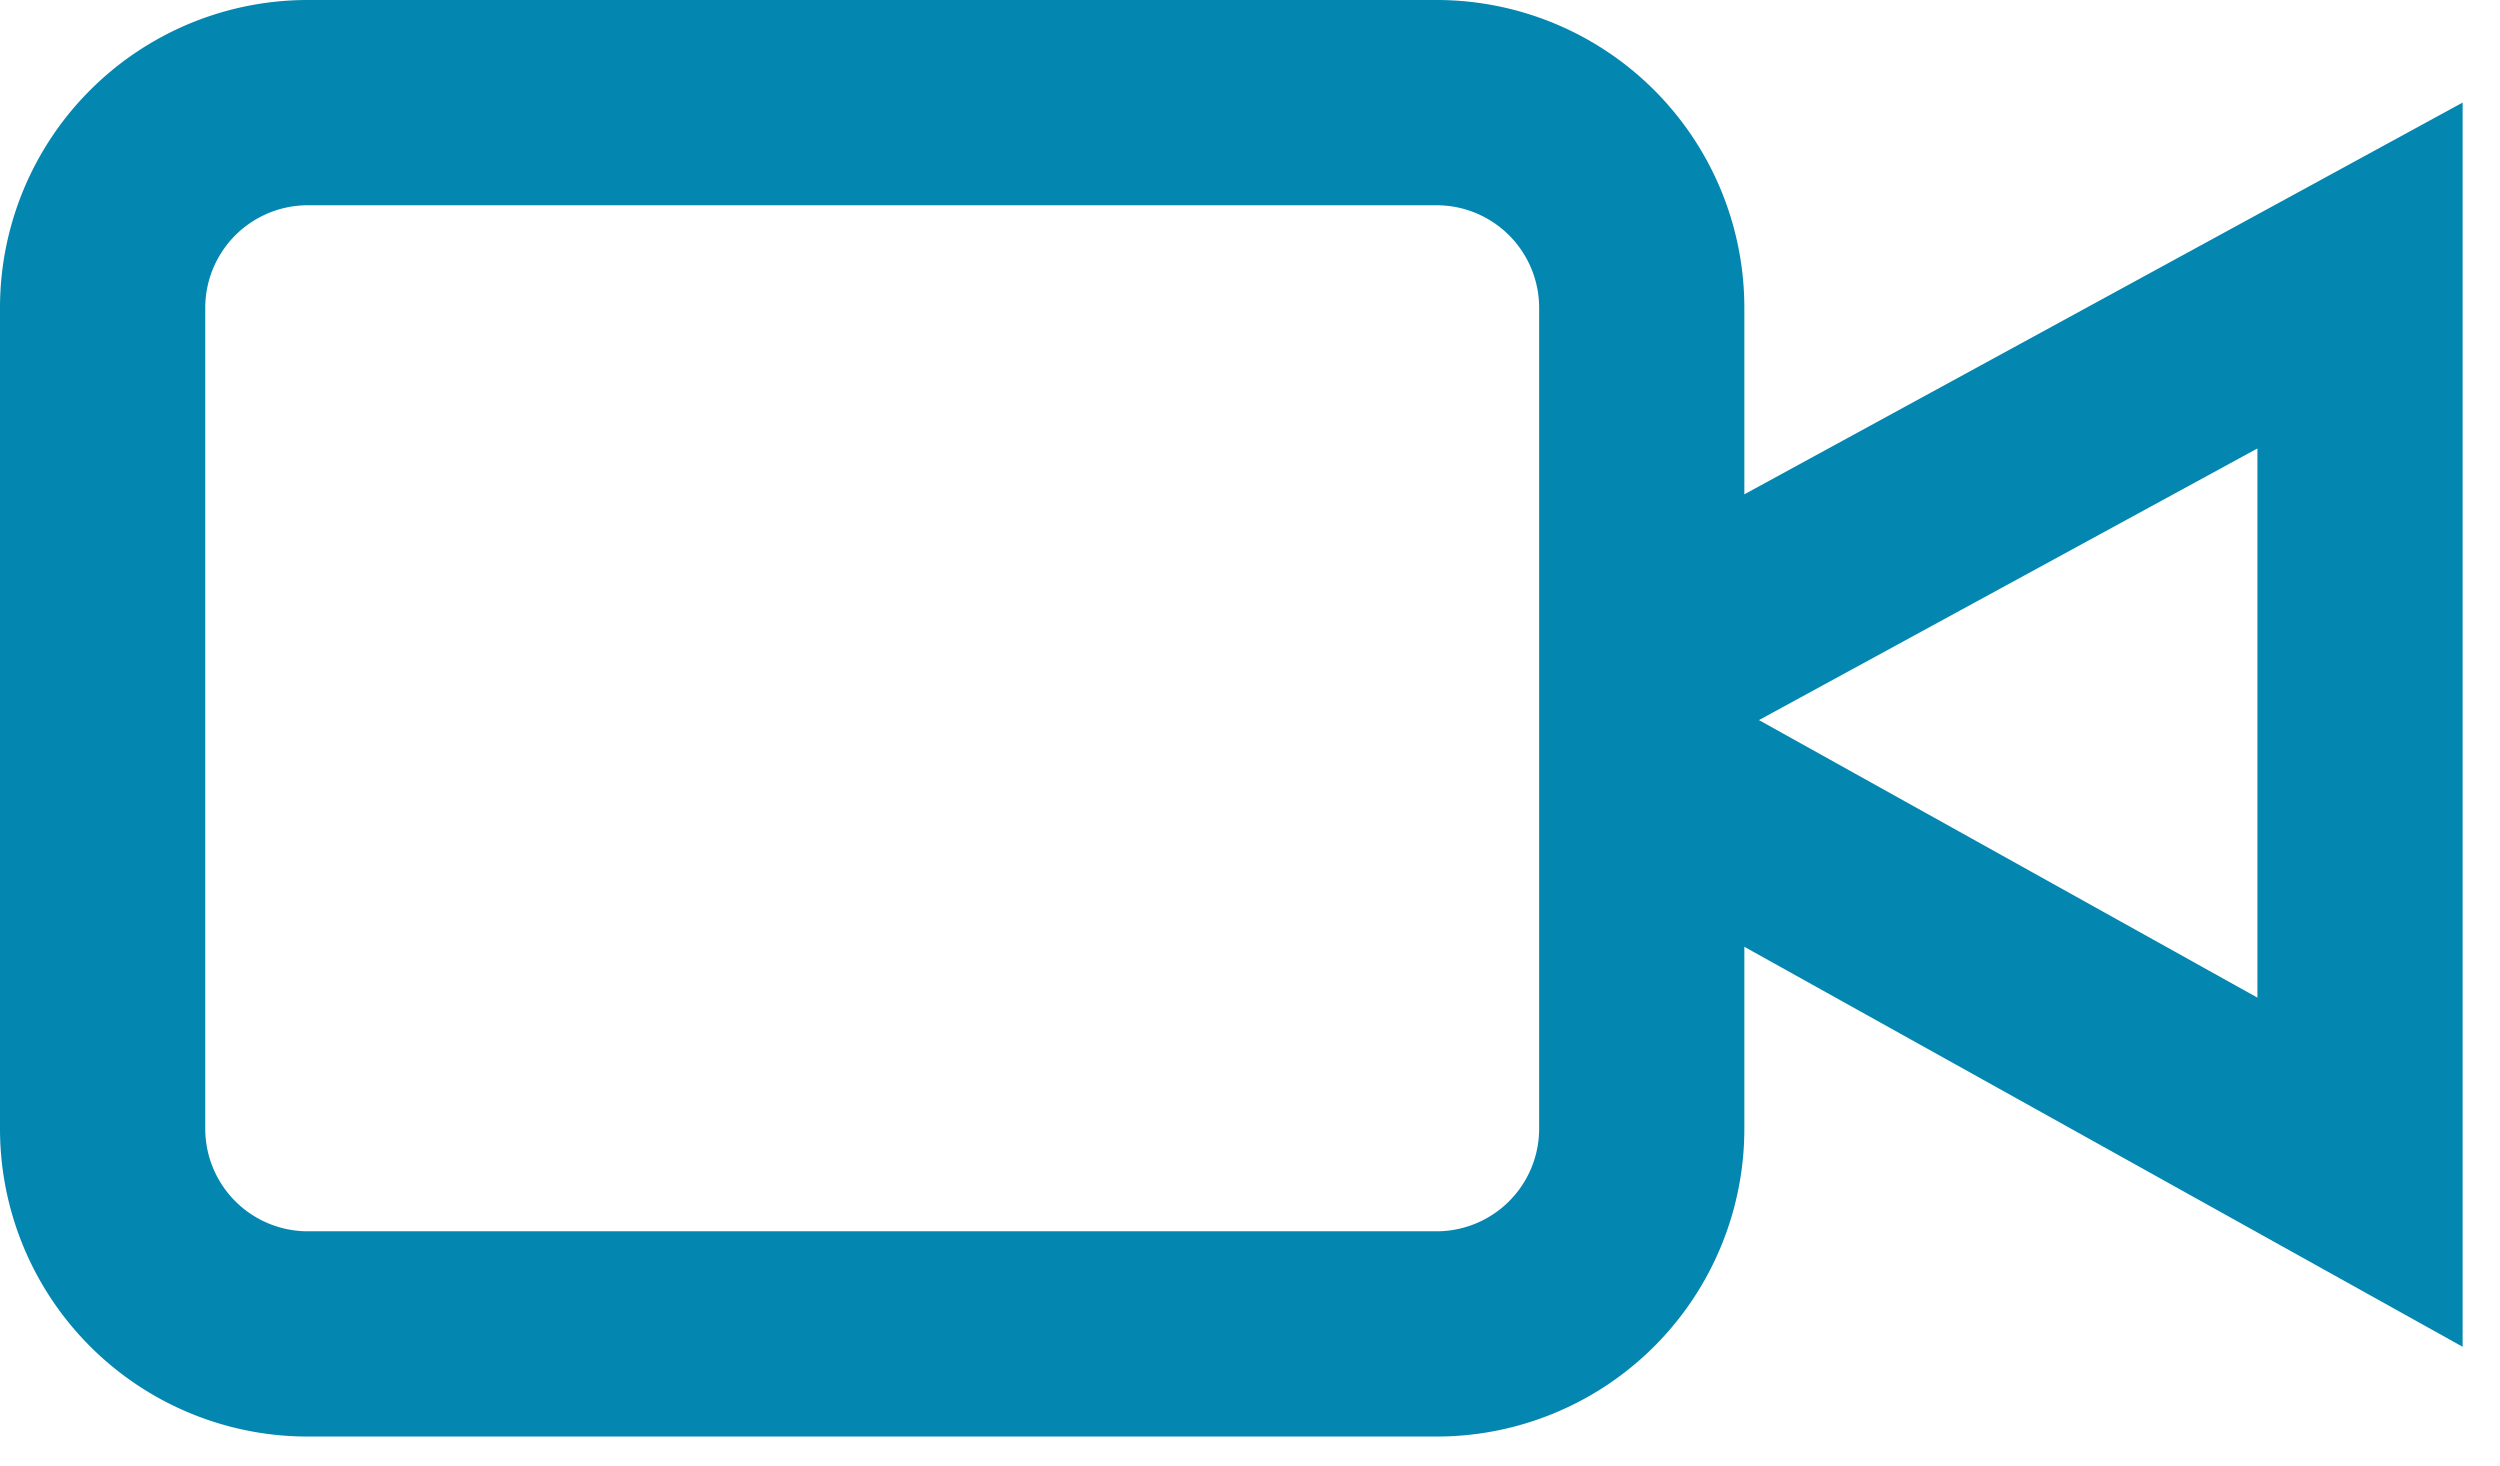
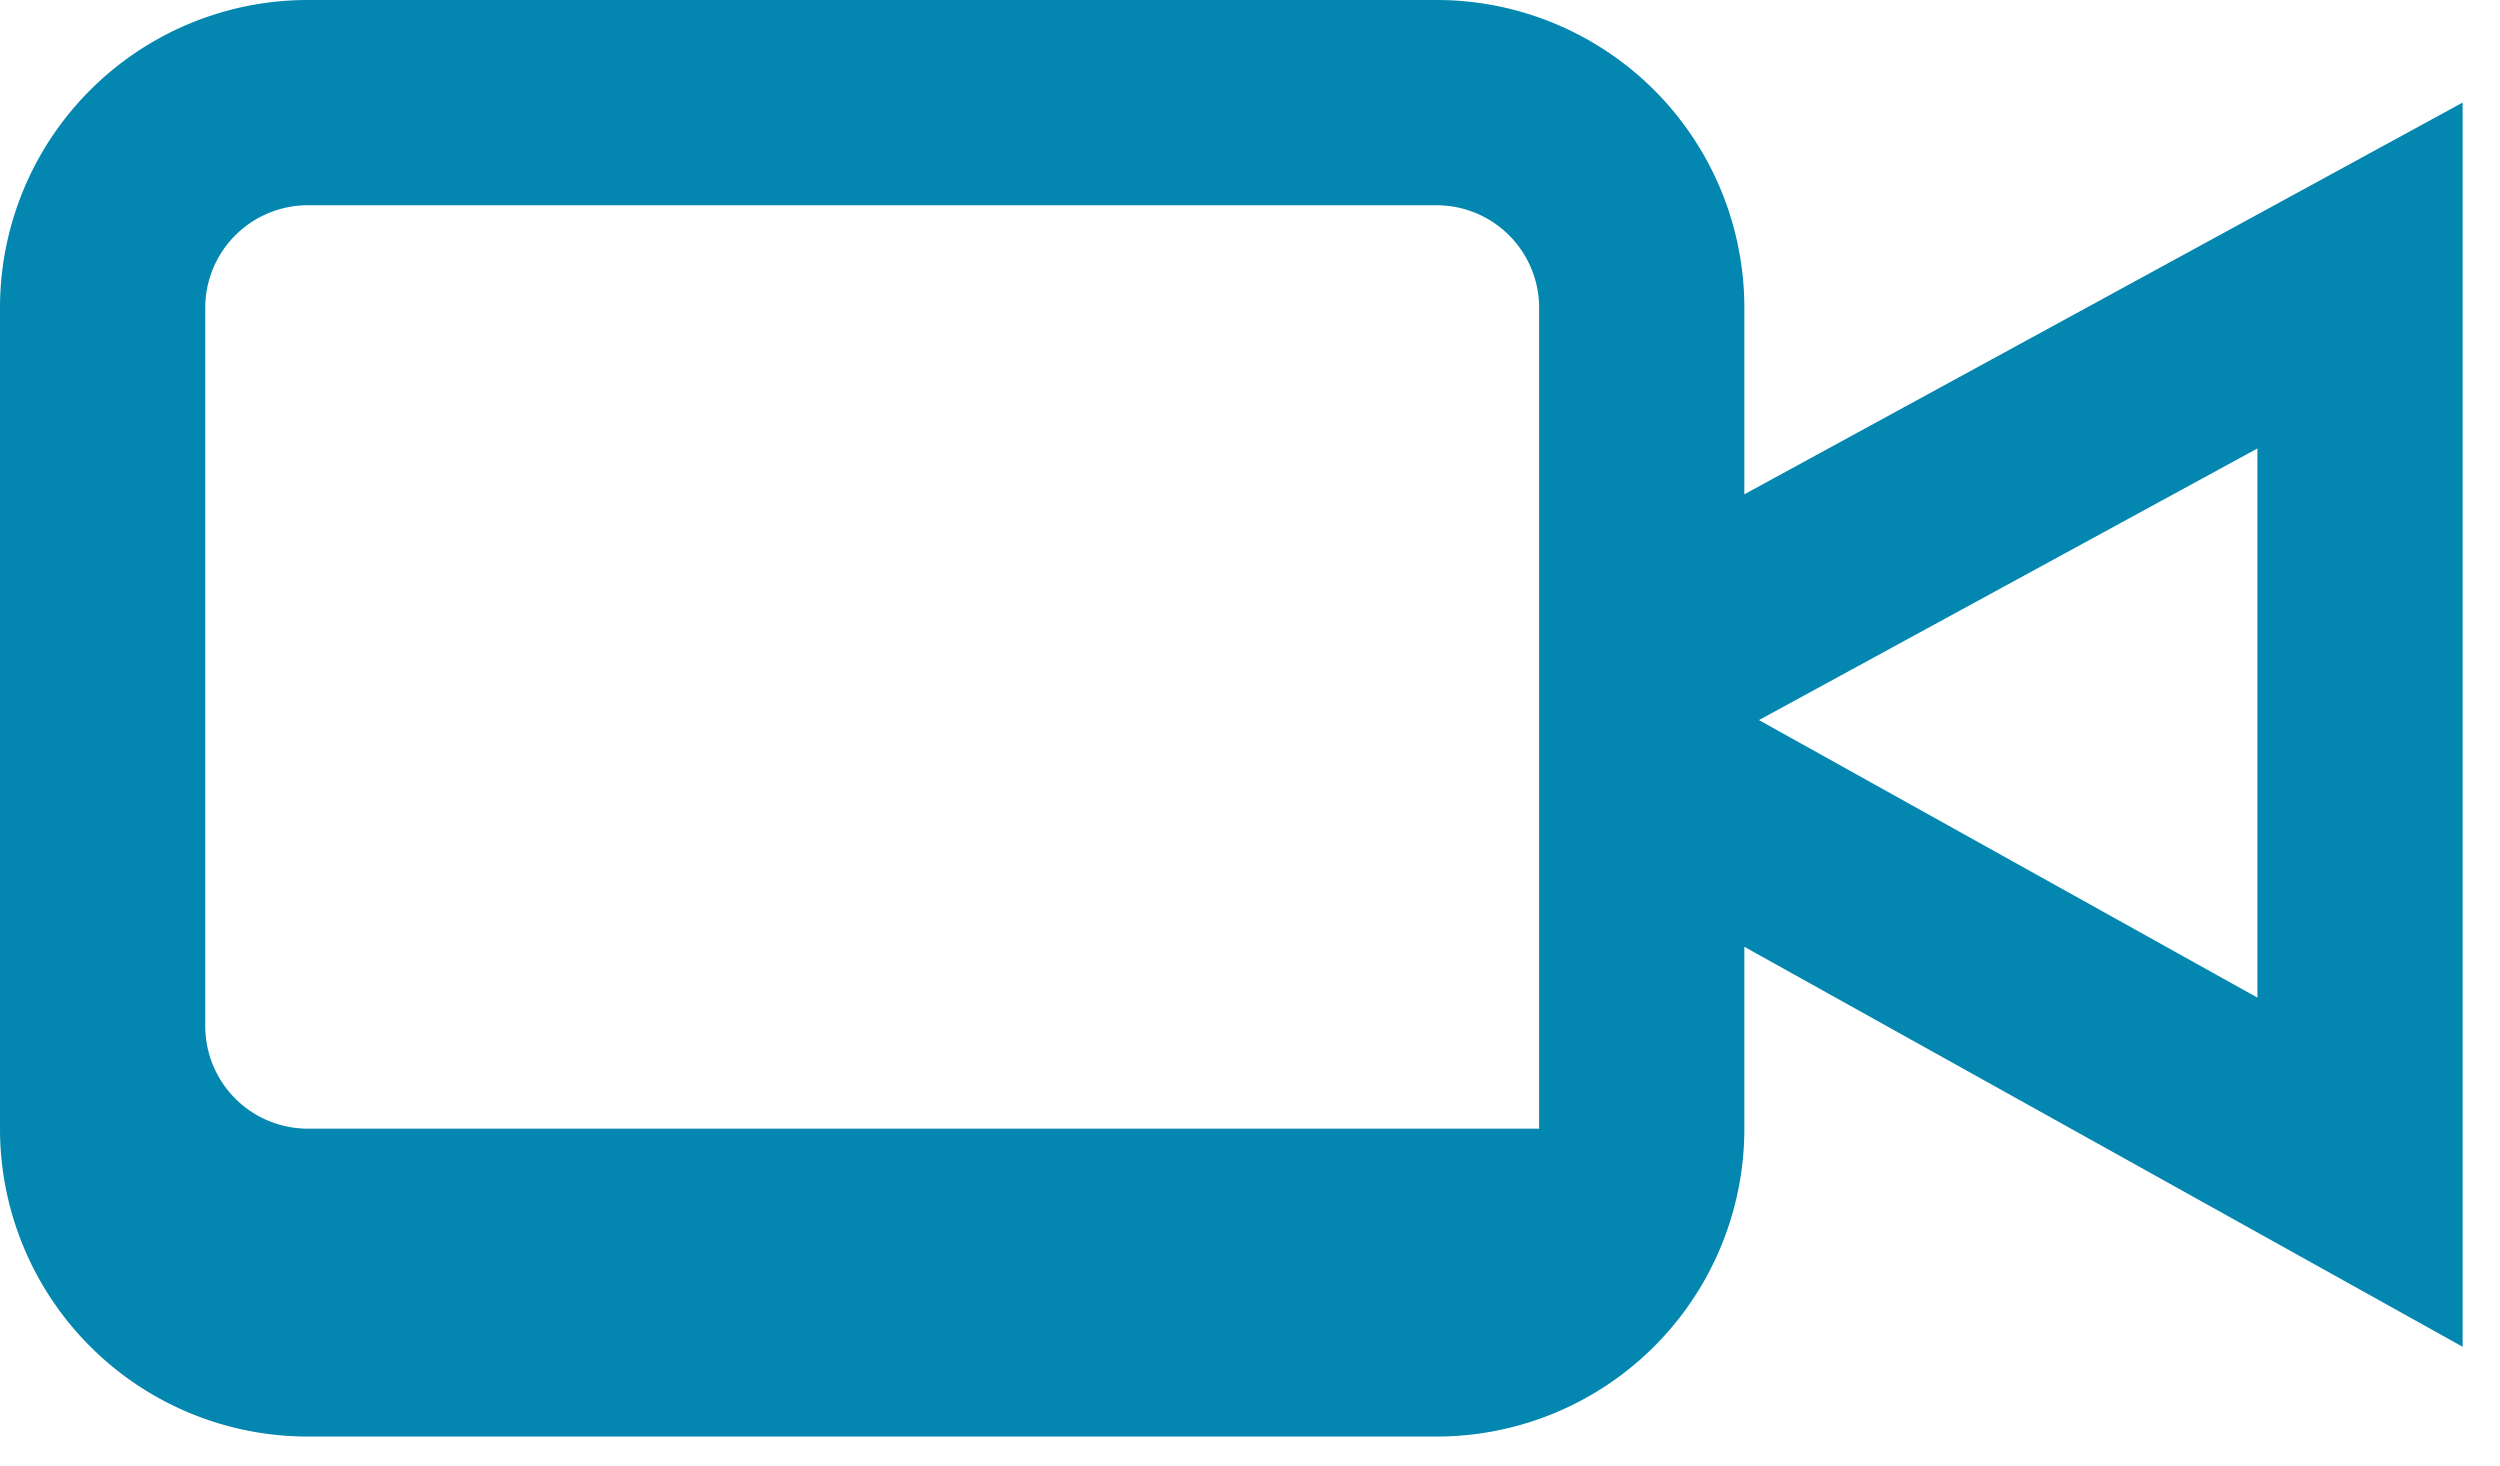
<svg xmlns="http://www.w3.org/2000/svg" width="58" height="34" viewBox="0 0 58 34">
  <g>
    <g>
-       <path fill="#0387b0" d="M52.372 23.145l-11.564-6.439 11.564-6.302zm-16.664 3.04a2.38 2.38 0 0 1-2.38 2.381H7.142a2.38 2.38 0 0 1-2.38-2.38V7.142a2.38 2.38 0 0 1 2.38-2.38h26.186a2.38 2.38 0 0 1 2.38 2.38zm4.761-14.717V7.142A7.14 7.14 0 0 0 33.328 0H7.142A7.14 7.14 0 0 0 0 7.142v19.044a7.14 7.14 0 0 0 7.142 7.142h26.186a7.14 7.14 0 0 0 7.141-7.142v-4.22l16.664 9.279V2.38z" />
+       <path fill="#0387b0" d="M52.372 23.145l-11.564-6.439 11.564-6.302zm-16.664 3.04H7.142a2.38 2.38 0 0 1-2.38-2.38V7.142a2.38 2.38 0 0 1 2.38-2.38h26.186a2.38 2.38 0 0 1 2.38 2.38zm4.761-14.717V7.142A7.14 7.14 0 0 0 33.328 0H7.142A7.14 7.14 0 0 0 0 7.142v19.044a7.14 7.14 0 0 0 7.142 7.142h26.186a7.14 7.14 0 0 0 7.141-7.142v-4.22l16.664 9.279V2.38z" />
    </g>
  </g>
</svg>